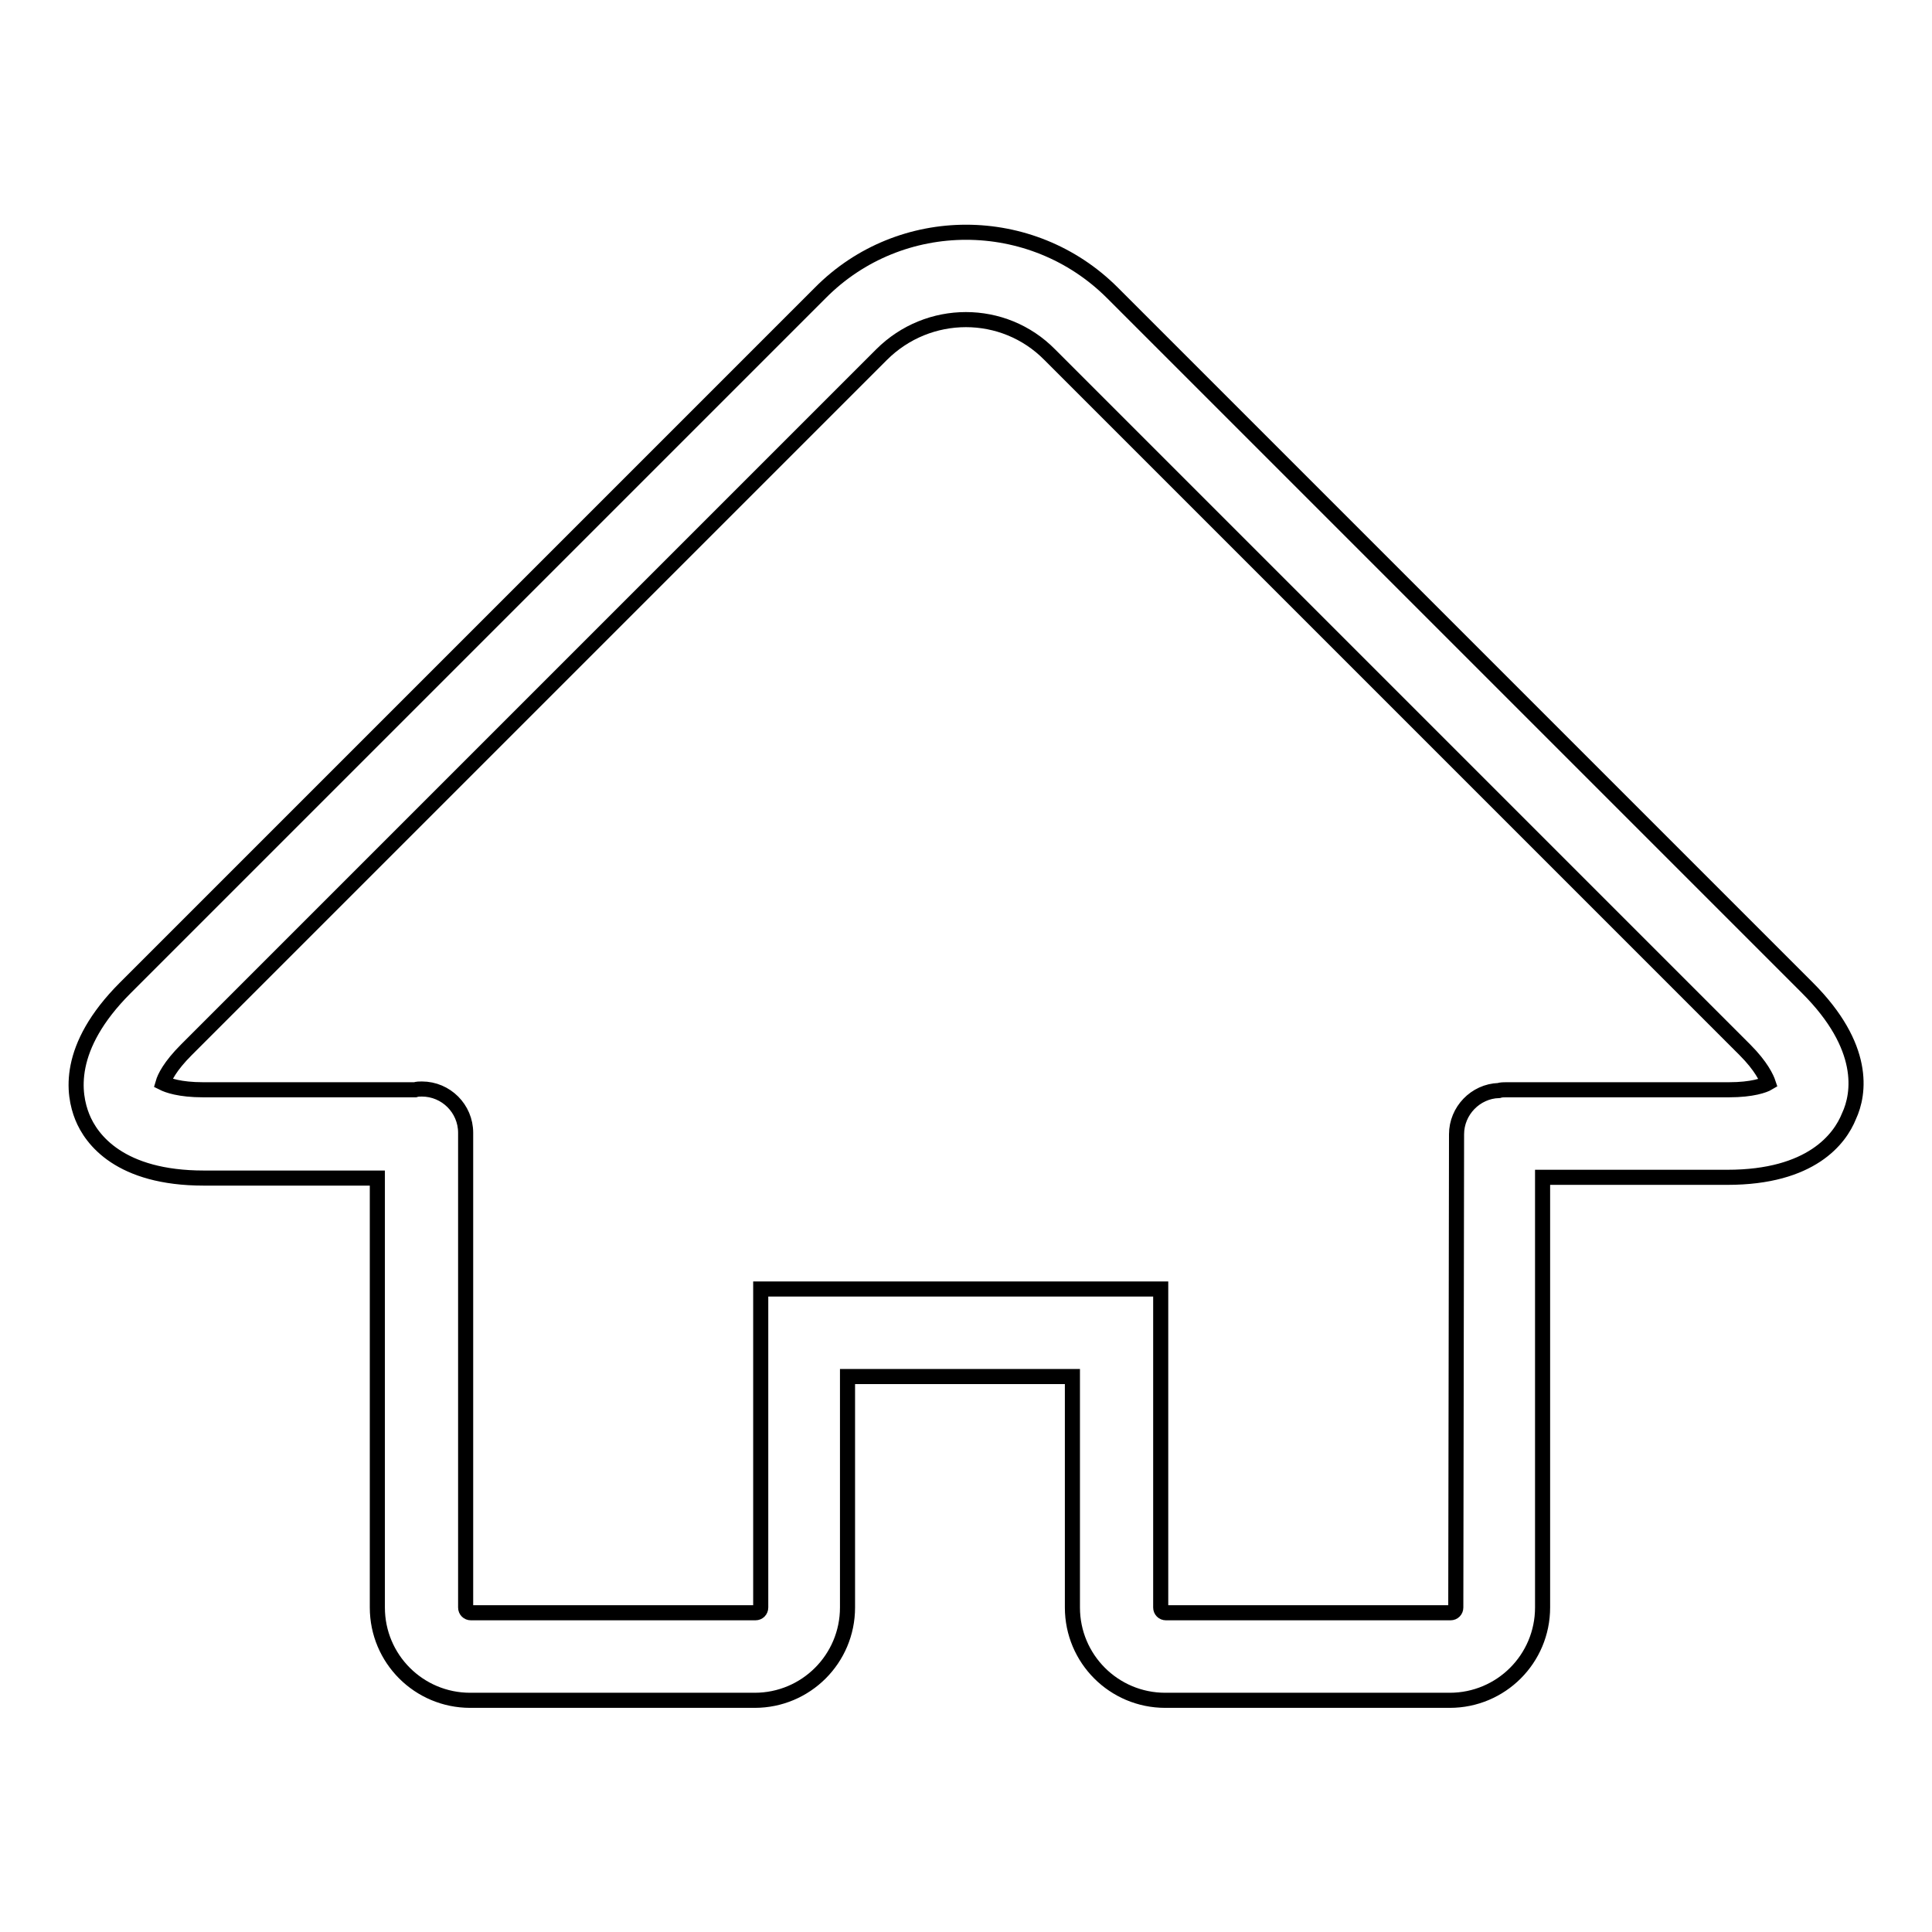
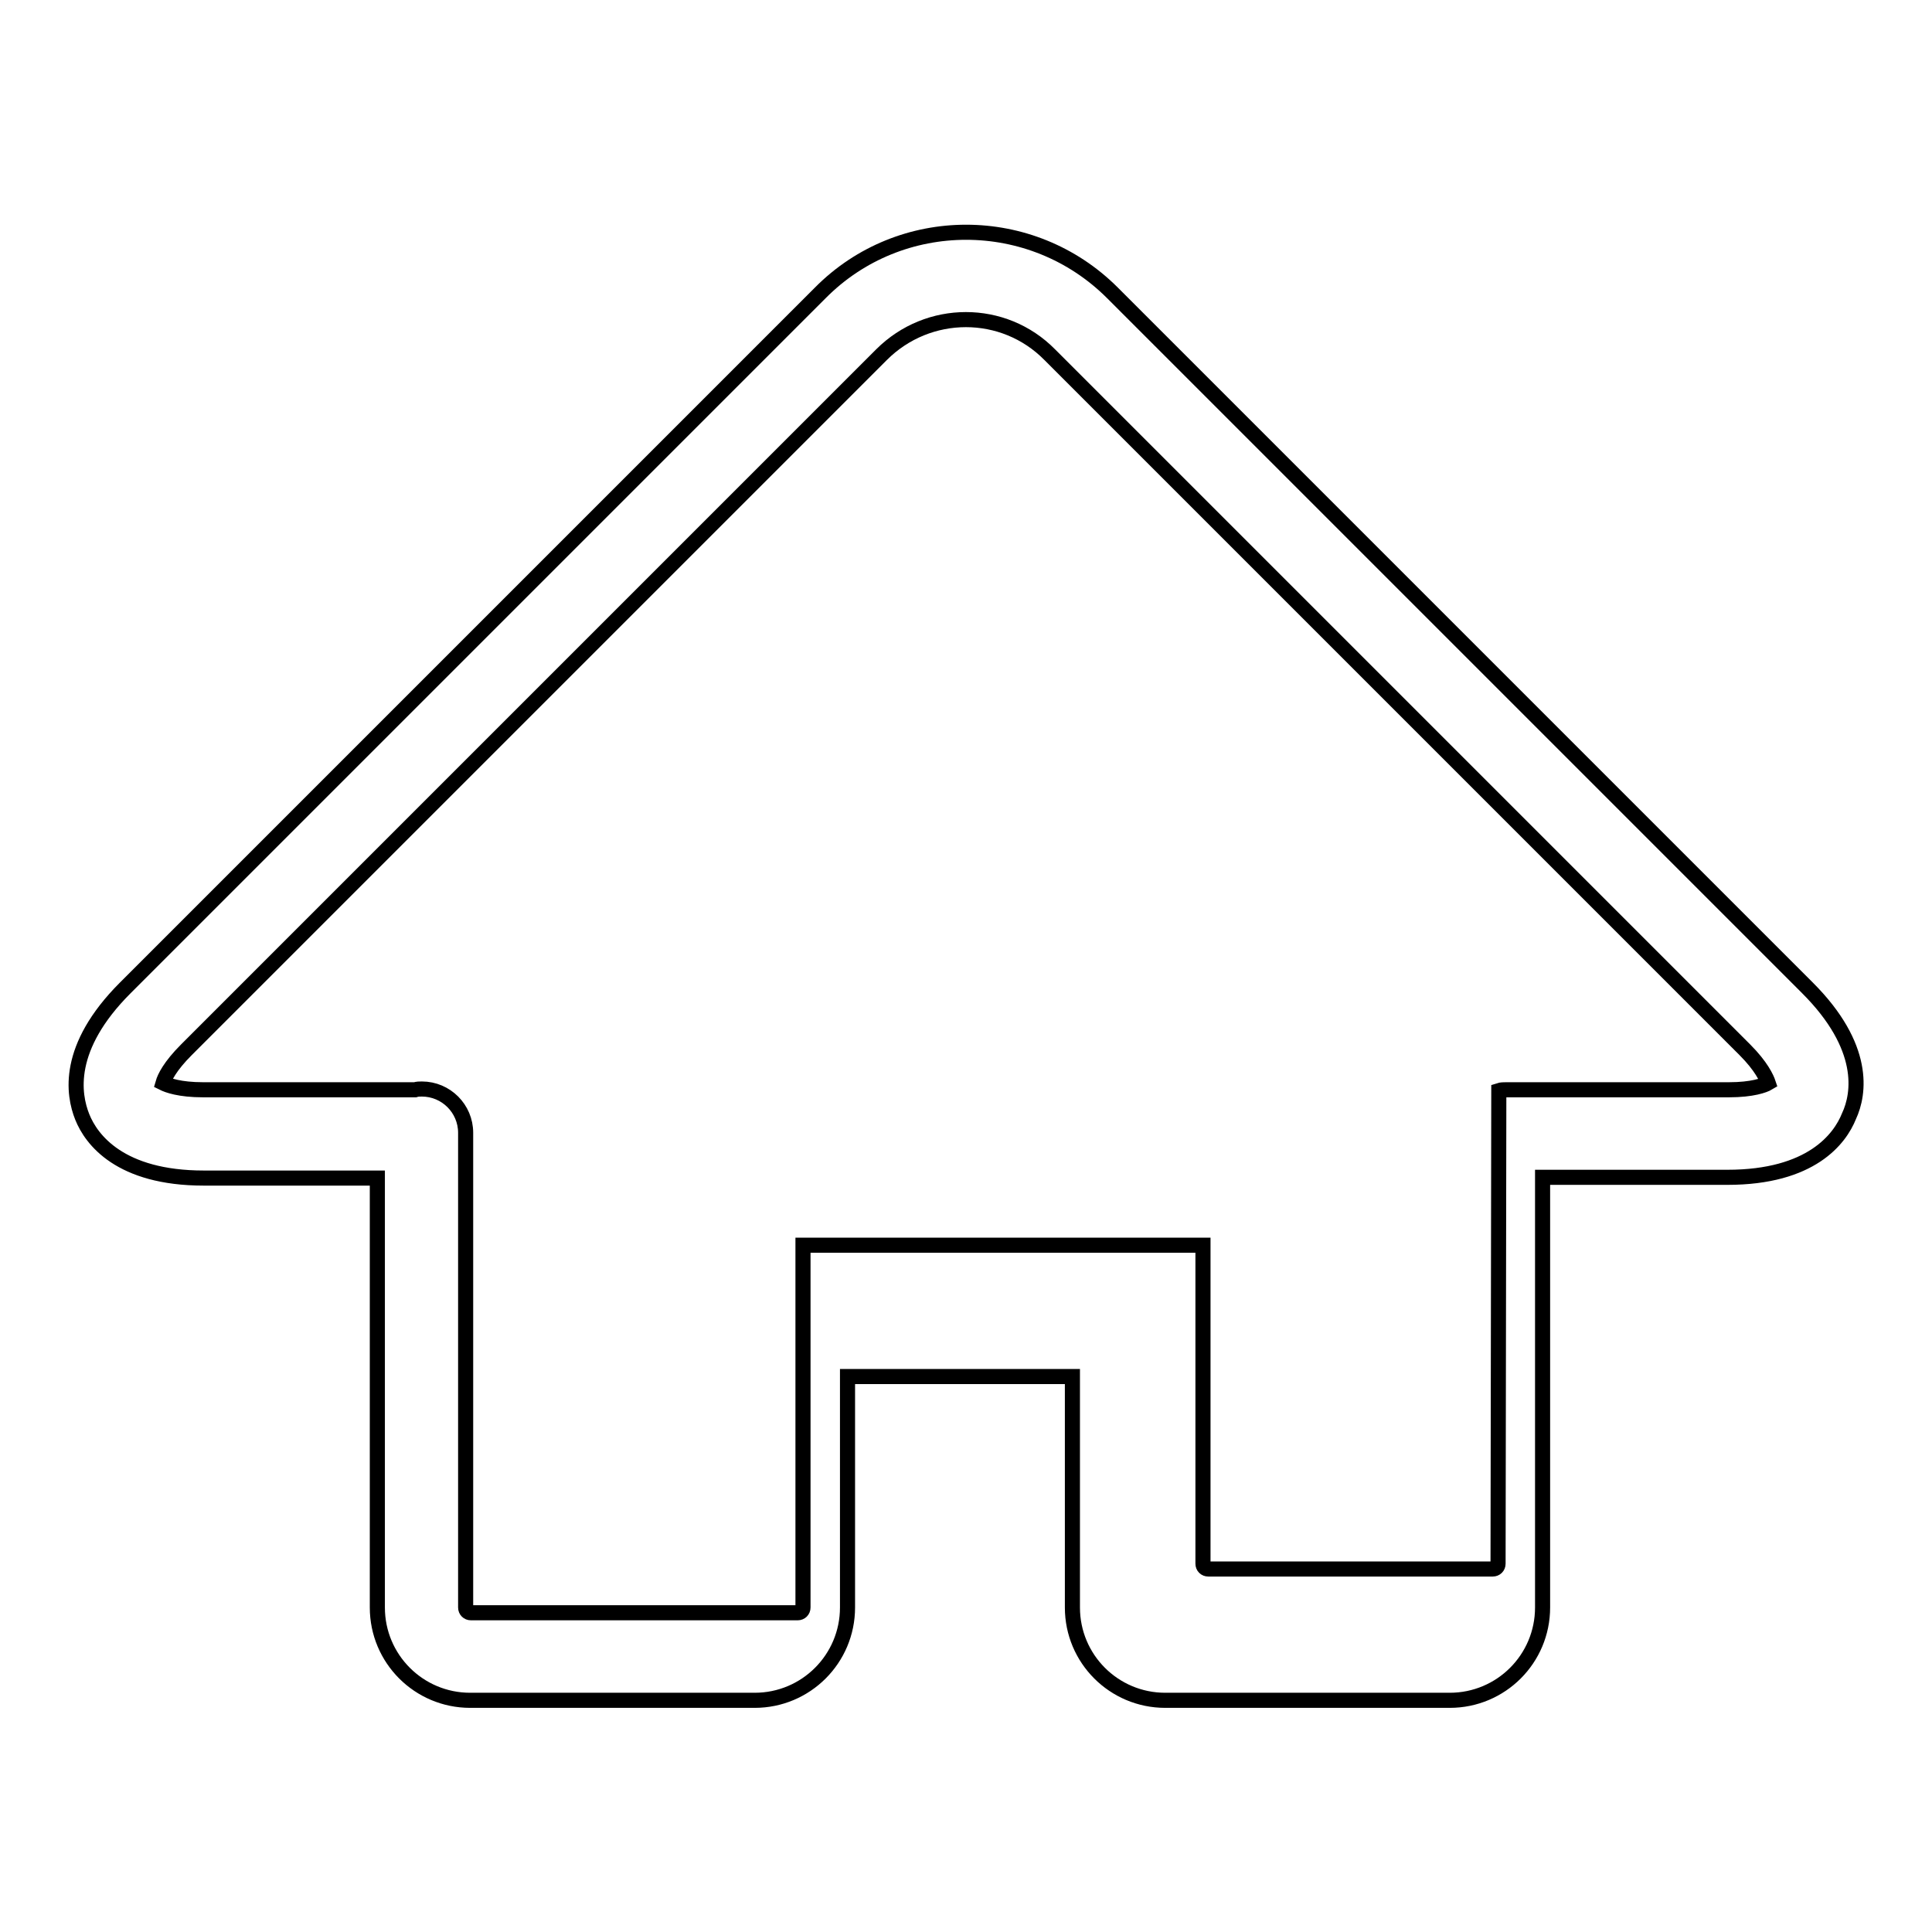
<svg xmlns="http://www.w3.org/2000/svg" version="1.1" x="0px" y="0px" viewBox="0 0 256 256" enable-background="new 0 0 256 256" xml:space="preserve">
  <g>
-     <path stroke-width="2" fill-opacity="0" stroke="#000000" d="M239.5,130.9l-92.1-92.1c-10.7-10.7-28.1-10.7-38.7,0l-92.1,92.1c-7.9,7.9-6.9,14.1-5.7,17.1 c1.2,3,5,8.1,16.1,8.1H50v26.4h0V213c0,6.8,5.5,12.3,12.3,12.3h37.7c6.8,0,12.3-5.5,12.3-12.3v-30.6h29.8V213 c0,6.8,5.5,12.3,12.3,12.3h37.7c6.8,0,12.3-5.5,12.3-12.3l0-57h24.5c11.1,0,14.9-5.1,16.1-8.1C246.4,144.9,247.3,138.7,239.5,130.9 z M229.1,144.4h-29.5c-0.3,0-0.7,0-1,0.1c-3.1,0.1-5.6,2.7-5.6,5.8l-0.1,62.7c0,0.4-0.3,0.7-0.7,0.7h-37.7c-0.4,0-0.7-0.3-0.7-0.7 v-42.2h-53V213c0,0.4-0.3,0.7-0.7,0.7H62.4c-0.4,0-0.7-0.3-0.7-0.7v-42.2h0v-20.7c0-3.2-2.6-5.8-5.8-5.8c-0.3,0-0.6,0-0.9,0.1 c-0.1,0-0.2,0-0.3,0H26.9c-3.1,0-4.7-0.6-5.3-0.9c0.2-0.7,0.9-2.2,3.1-4.4l92.1-92.1c6.2-6.2,16.2-6.2,22.3,0l92.1,92.1 c2.2,2.2,2.9,3.8,3.1,4.4C233.8,143.8,232.2,144.4,229.1,144.4z" />
+     <path stroke-width="2" fill-opacity="0" stroke="#000000" d="M239.5,130.9l-92.1-92.1c-10.7-10.7-28.1-10.7-38.7,0l-92.1,92.1c-7.9,7.9-6.9,14.1-5.7,17.1 c1.2,3,5,8.1,16.1,8.1H50v26.4h0V213c0,6.8,5.5,12.3,12.3,12.3h37.7c6.8,0,12.3-5.5,12.3-12.3v-30.6h29.8V213 c0,6.8,5.5,12.3,12.3,12.3h37.7c6.8,0,12.3-5.5,12.3-12.3l0-57h24.5c11.1,0,14.9-5.1,16.1-8.1C246.4,144.9,247.3,138.7,239.5,130.9 z M229.1,144.4h-29.5c-0.3,0-0.7,0-1,0.1l-0.1,62.7c0,0.4-0.3,0.7-0.7,0.7h-37.7c-0.4,0-0.7-0.3-0.7-0.7 v-42.2h-53V213c0,0.4-0.3,0.7-0.7,0.7H62.4c-0.4,0-0.7-0.3-0.7-0.7v-42.2h0v-20.7c0-3.2-2.6-5.8-5.8-5.8c-0.3,0-0.6,0-0.9,0.1 c-0.1,0-0.2,0-0.3,0H26.9c-3.1,0-4.7-0.6-5.3-0.9c0.2-0.7,0.9-2.2,3.1-4.4l92.1-92.1c6.2-6.2,16.2-6.2,22.3,0l92.1,92.1 c2.2,2.2,2.9,3.8,3.1,4.4C233.8,143.8,232.2,144.4,229.1,144.4z" />
  </g>
</svg>